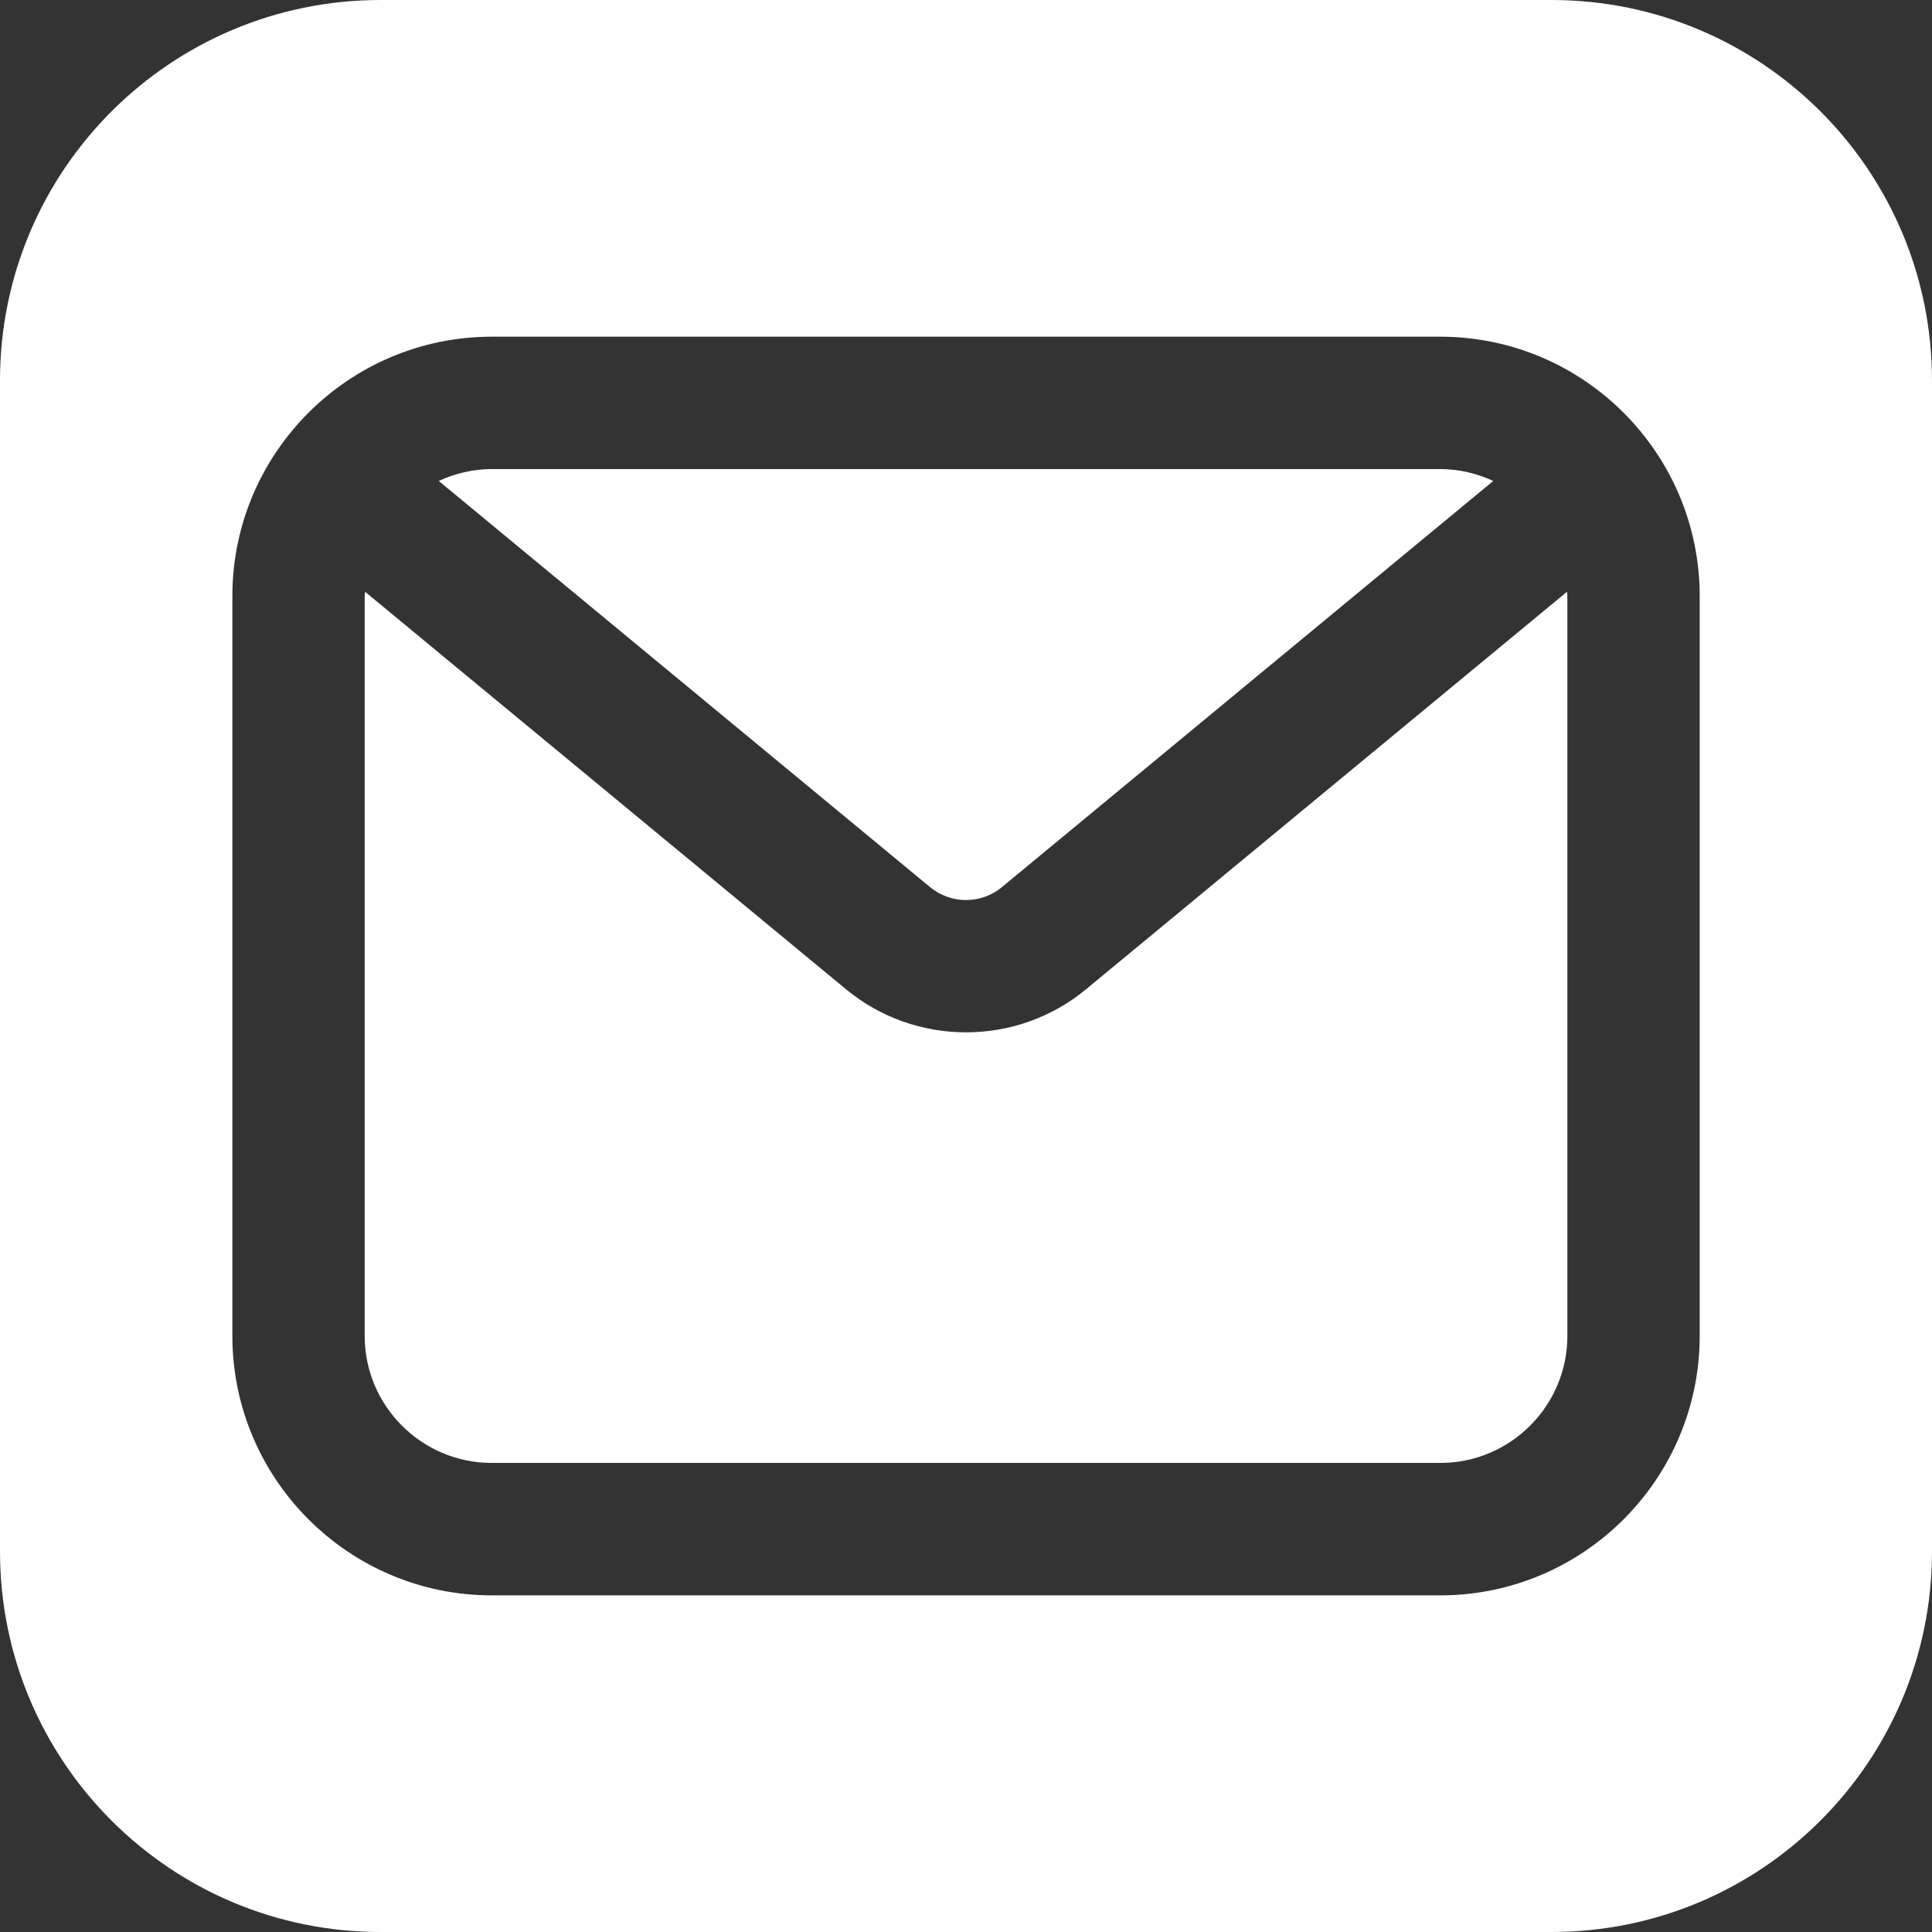
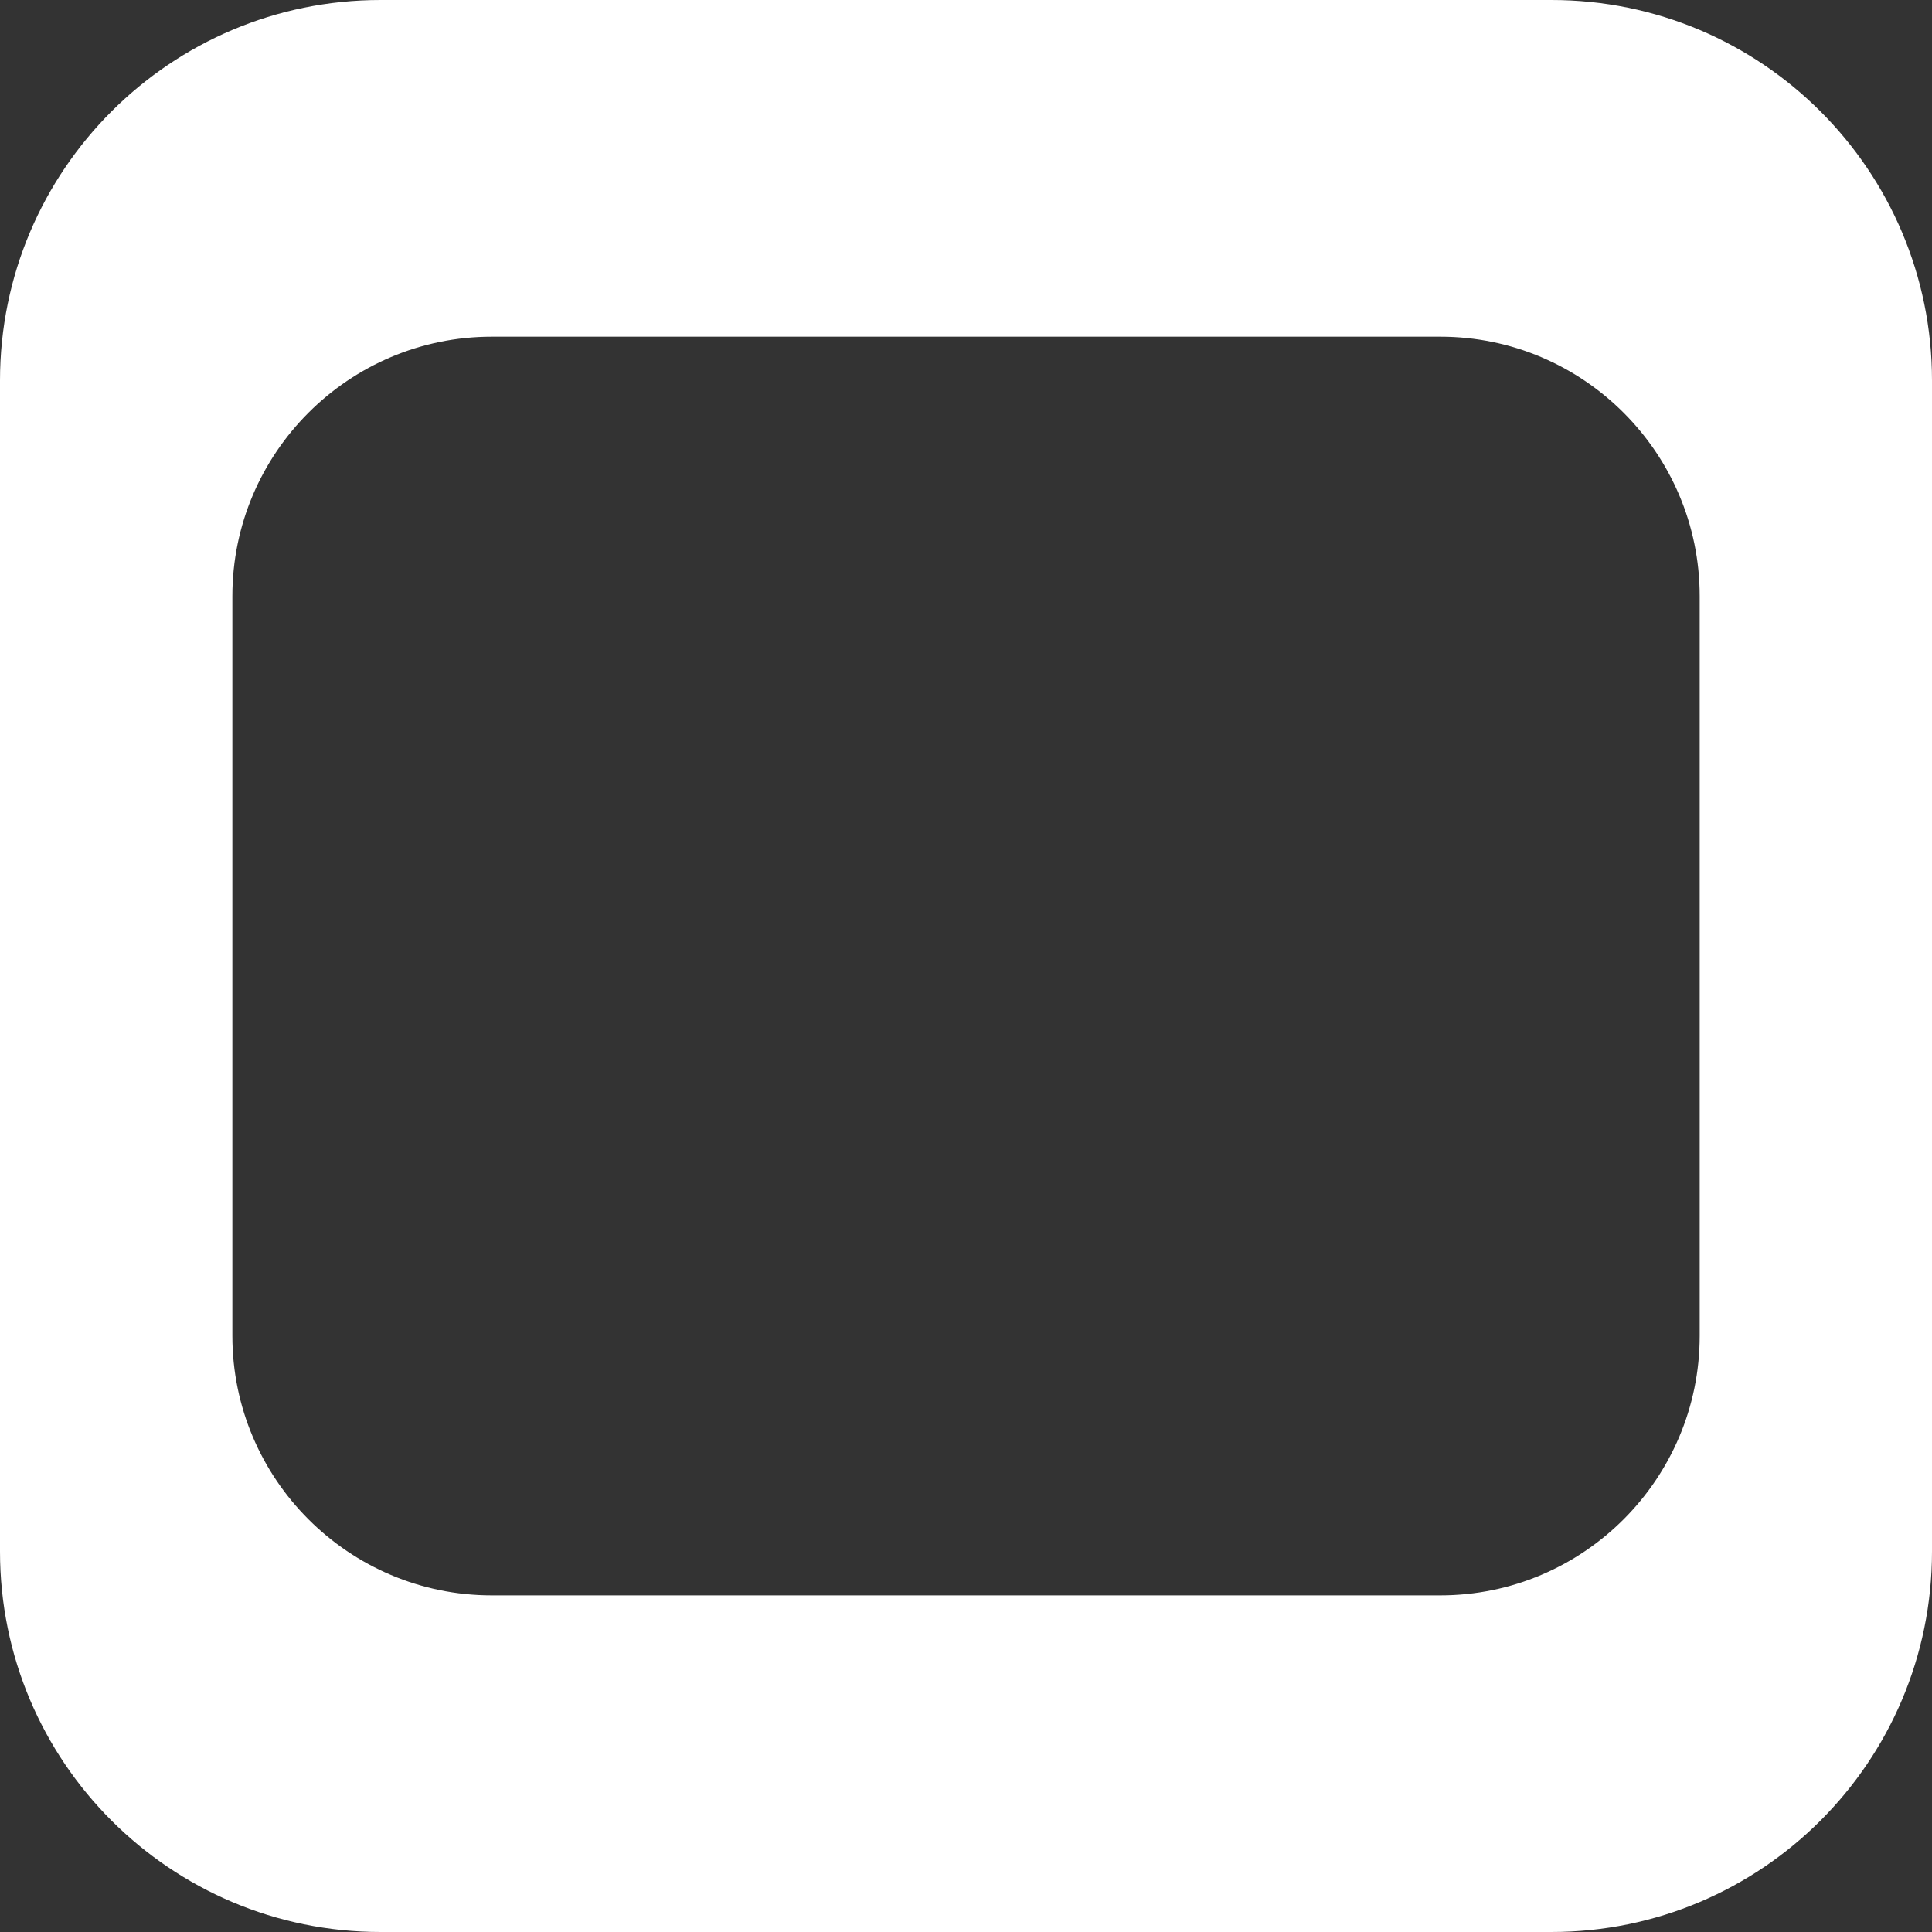
<svg xmlns="http://www.w3.org/2000/svg" fill="none" height="100%" overflow="visible" preserveAspectRatio="none" style="display: block;" viewBox="0 0 33 33" width="100%">
  <rect x="0" y="0" width="33" height="33" fill="#333333" stroke="none" />
  <g clip-path="url(#clip0_0_362)" id="mail">
-     <path d="M17.112 15.154L25.506 8.215C25.23 8.088 24.924 8.012 24.6 8.012H8.4C8.076 8.012 7.771 8.088 7.494 8.215L15.888 15.154C16.242 15.446 16.758 15.447 17.112 15.154Z" fill="white" id="Vector" />
-     <path d="M18.552 16.896C17.958 17.388 17.23 17.633 16.501 17.633C15.772 17.633 15.043 17.388 14.449 16.896L6.236 10.108C6.236 10.133 6.229 10.156 6.229 10.182V22.818C6.229 24.014 7.203 24.988 8.4 24.988H24.601C25.798 24.988 26.772 24.014 26.772 22.818V10.182C26.772 10.156 26.765 10.133 26.765 10.108L18.552 16.896V16.896Z" fill="white" id="Vector_2" />
    <path d="M26.5 0H6.5C2.91 0 0 2.91 0 6.5V26.5C0 30.09 2.91 33 6.5 33H26.5C30.09 33 33 30.09 33 26.5V6.5C33 2.91 30.09 0 26.5 0ZM29.032 22.818C29.032 25.262 27.045 27.25 24.601 27.25H8.4C5.956 27.25 3.969 25.261 3.969 22.818V10.182C3.969 7.739 5.957 5.751 8.4 5.751H24.601C27.045 5.751 29.032 7.739 29.032 10.182V22.818Z" fill="white" id="Vector_3" />
  </g>
  <defs>
    <clipPath id="clip0_0_362">
      <rect fill="white" height="33" width="33" />
    </clipPath>
  </defs>
</svg>